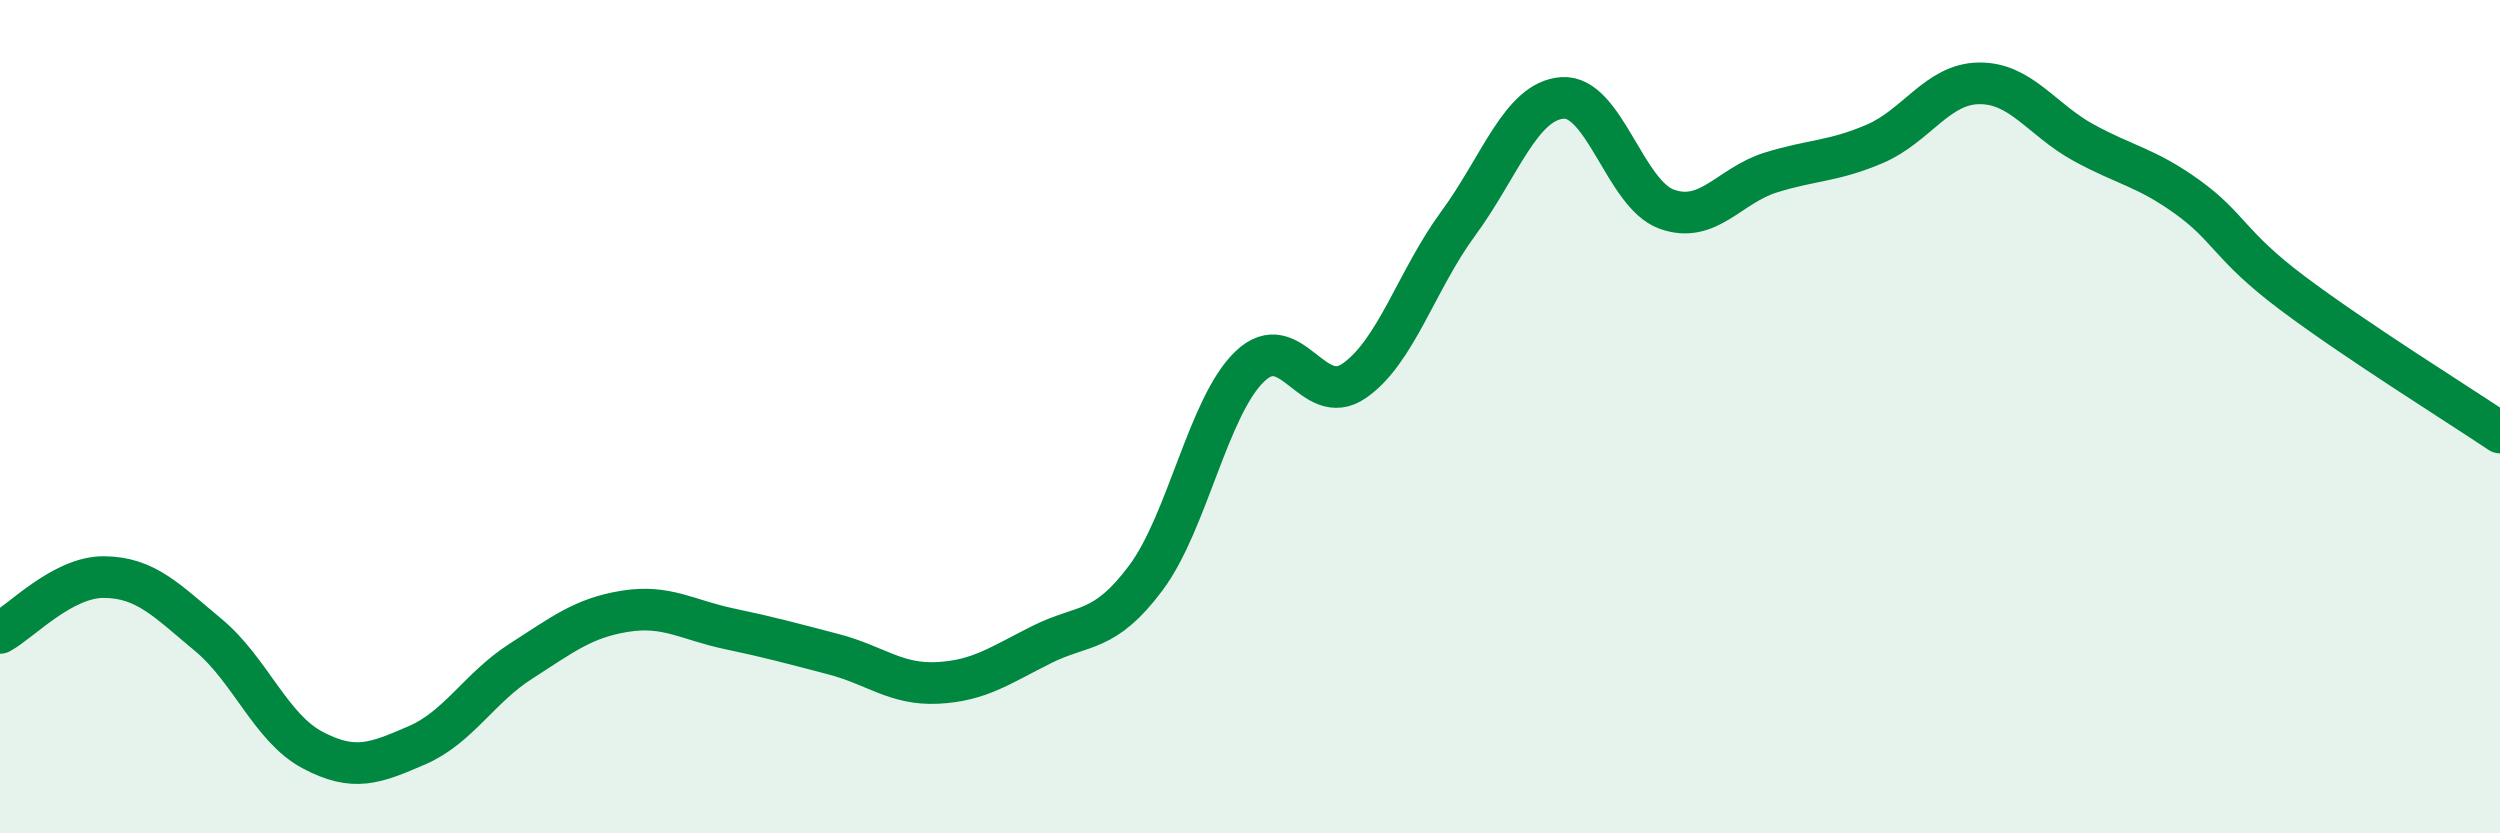
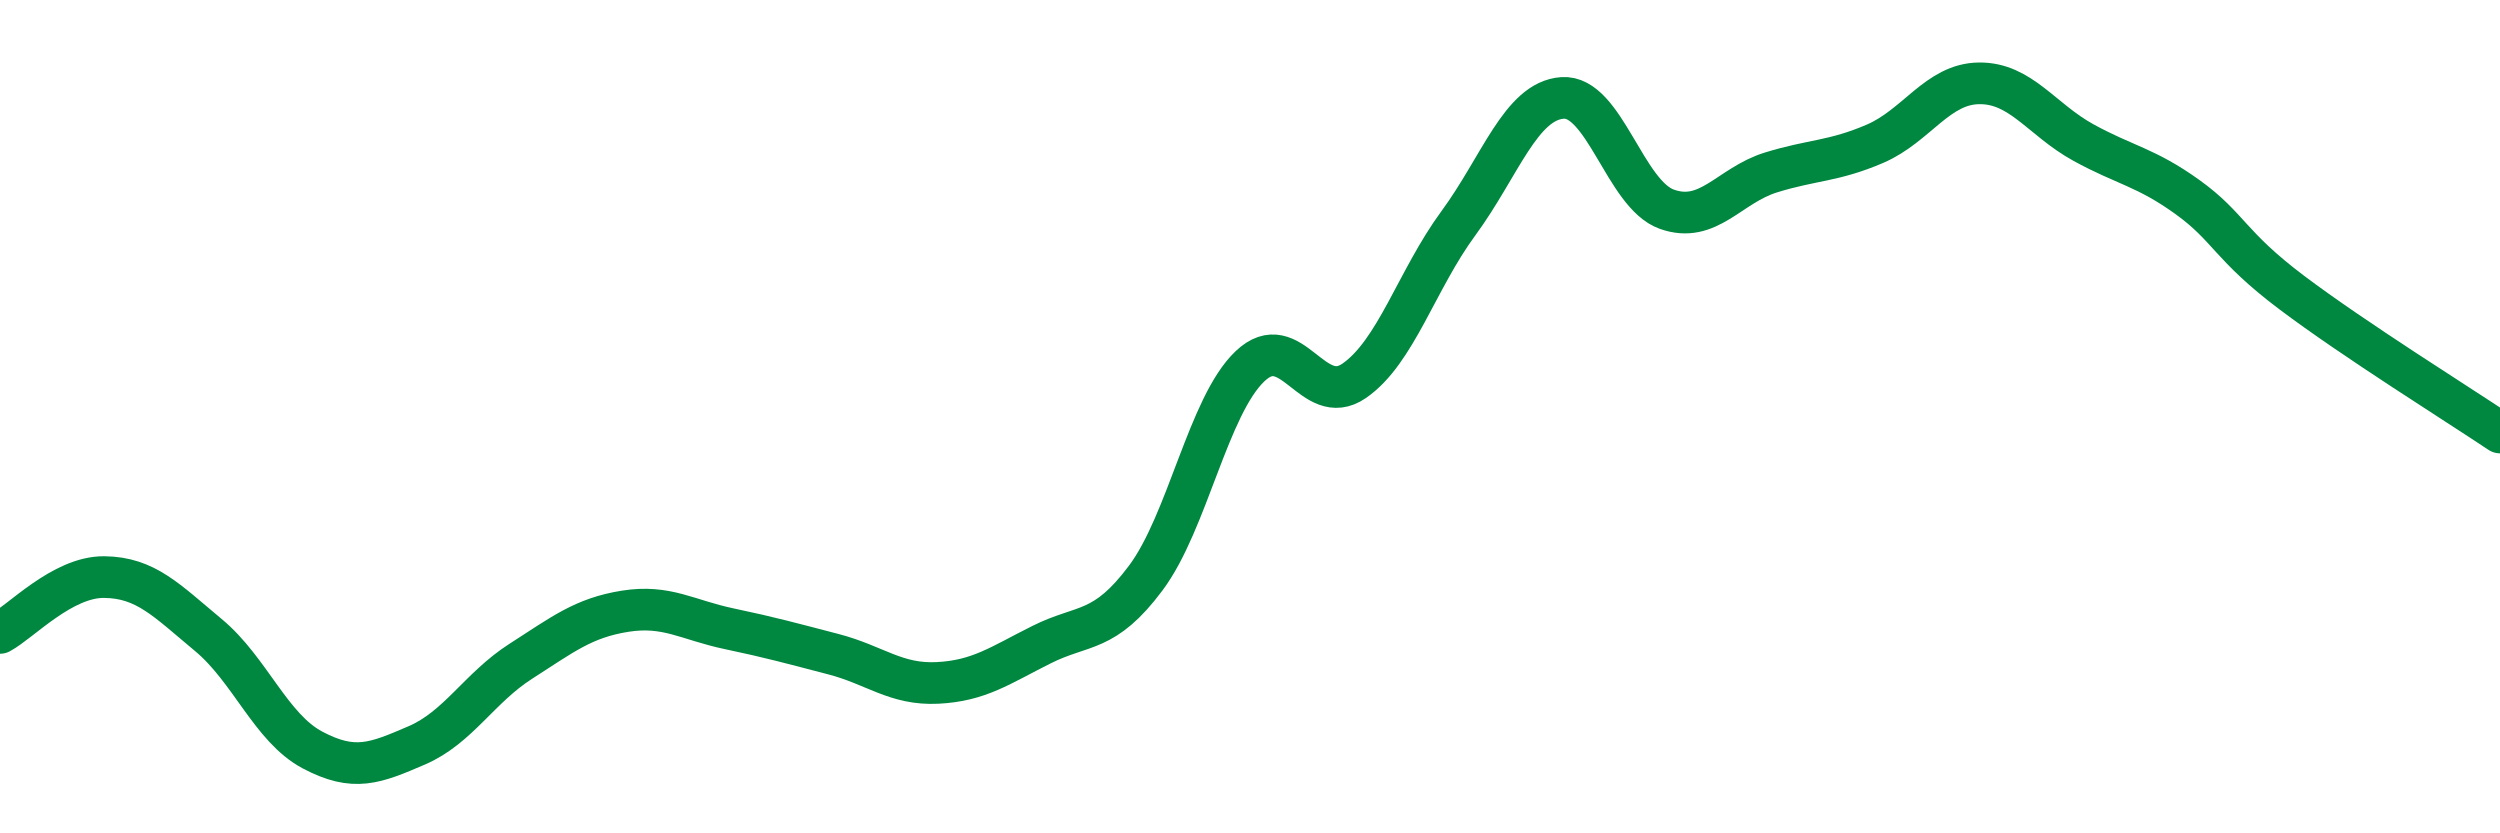
<svg xmlns="http://www.w3.org/2000/svg" width="60" height="20" viewBox="0 0 60 20">
-   <path d="M 0,15.19 C 0.5,14.92 1.5,13.84 2.5,13.85 C 3.5,13.86 4,14.41 5,15.24 C 6,16.07 6.5,17.47 7.5,18 C 8.5,18.53 9,18.32 10,17.89 C 11,17.46 11.5,16.51 12.5,15.87 C 13.5,15.23 14,14.83 15,14.67 C 16,14.51 16.5,14.88 17.5,15.09 C 18.5,15.3 19,15.44 20,15.7 C 21,15.96 21.5,16.44 22.5,16.39 C 23.5,16.34 24,15.97 25,15.47 C 26,14.97 26.5,15.21 27.5,13.87 C 28.5,12.53 29,9.74 30,8.79 C 31,7.84 31.5,9.83 32.5,9.14 C 33.5,8.45 34,6.72 35,5.36 C 36,4 36.5,2.42 37.5,2.35 C 38.5,2.28 39,4.66 40,5.02 C 41,5.38 41.5,4.45 42.5,4.14 C 43.5,3.83 44,3.88 45,3.45 C 46,3.02 46.5,2.01 47.5,2 C 48.5,1.99 49,2.87 50,3.42 C 51,3.97 51.5,4.01 52.5,4.73 C 53.5,5.45 53.5,5.89 55,7.02 C 56.5,8.15 59,9.71 60,10.38L60 20L0 20Z" fill="#008740" opacity="0.1" stroke-linecap="round" stroke-linejoin="round" />
  <path d="M 0,15.19 C 0.5,14.92 1.5,13.84 2.5,13.85 C 3.5,13.86 4,14.41 5,15.24 C 6,16.07 6.5,17.47 7.5,18 C 8.5,18.53 9,18.32 10,17.89 C 11,17.46 11.5,16.51 12.5,15.87 C 13.5,15.23 14,14.83 15,14.67 C 16,14.51 16.5,14.88 17.5,15.09 C 18.5,15.3 19,15.44 20,15.7 C 21,15.96 21.5,16.44 22.5,16.39 C 23.5,16.34 24,15.97 25,15.47 C 26,14.97 26.5,15.21 27.5,13.87 C 28.5,12.53 29,9.74 30,8.79 C 31,7.84 31.5,9.83 32.5,9.14 C 33.5,8.45 34,6.72 35,5.36 C 36,4 36.5,2.42 37.5,2.35 C 38.5,2.28 39,4.66 40,5.02 C 41,5.38 41.5,4.45 42.5,4.14 C 43.5,3.83 44,3.88 45,3.45 C 46,3.02 46.5,2.01 47.5,2 C 48.5,1.99 49,2.87 50,3.42 C 51,3.97 51.5,4.01 52.5,4.73 C 53.5,5.45 53.5,5.89 55,7.02 C 56.5,8.15 59,9.71 60,10.38" stroke="#008740" stroke-width="1" fill="none" stroke-linecap="round" stroke-linejoin="round" />
</svg>